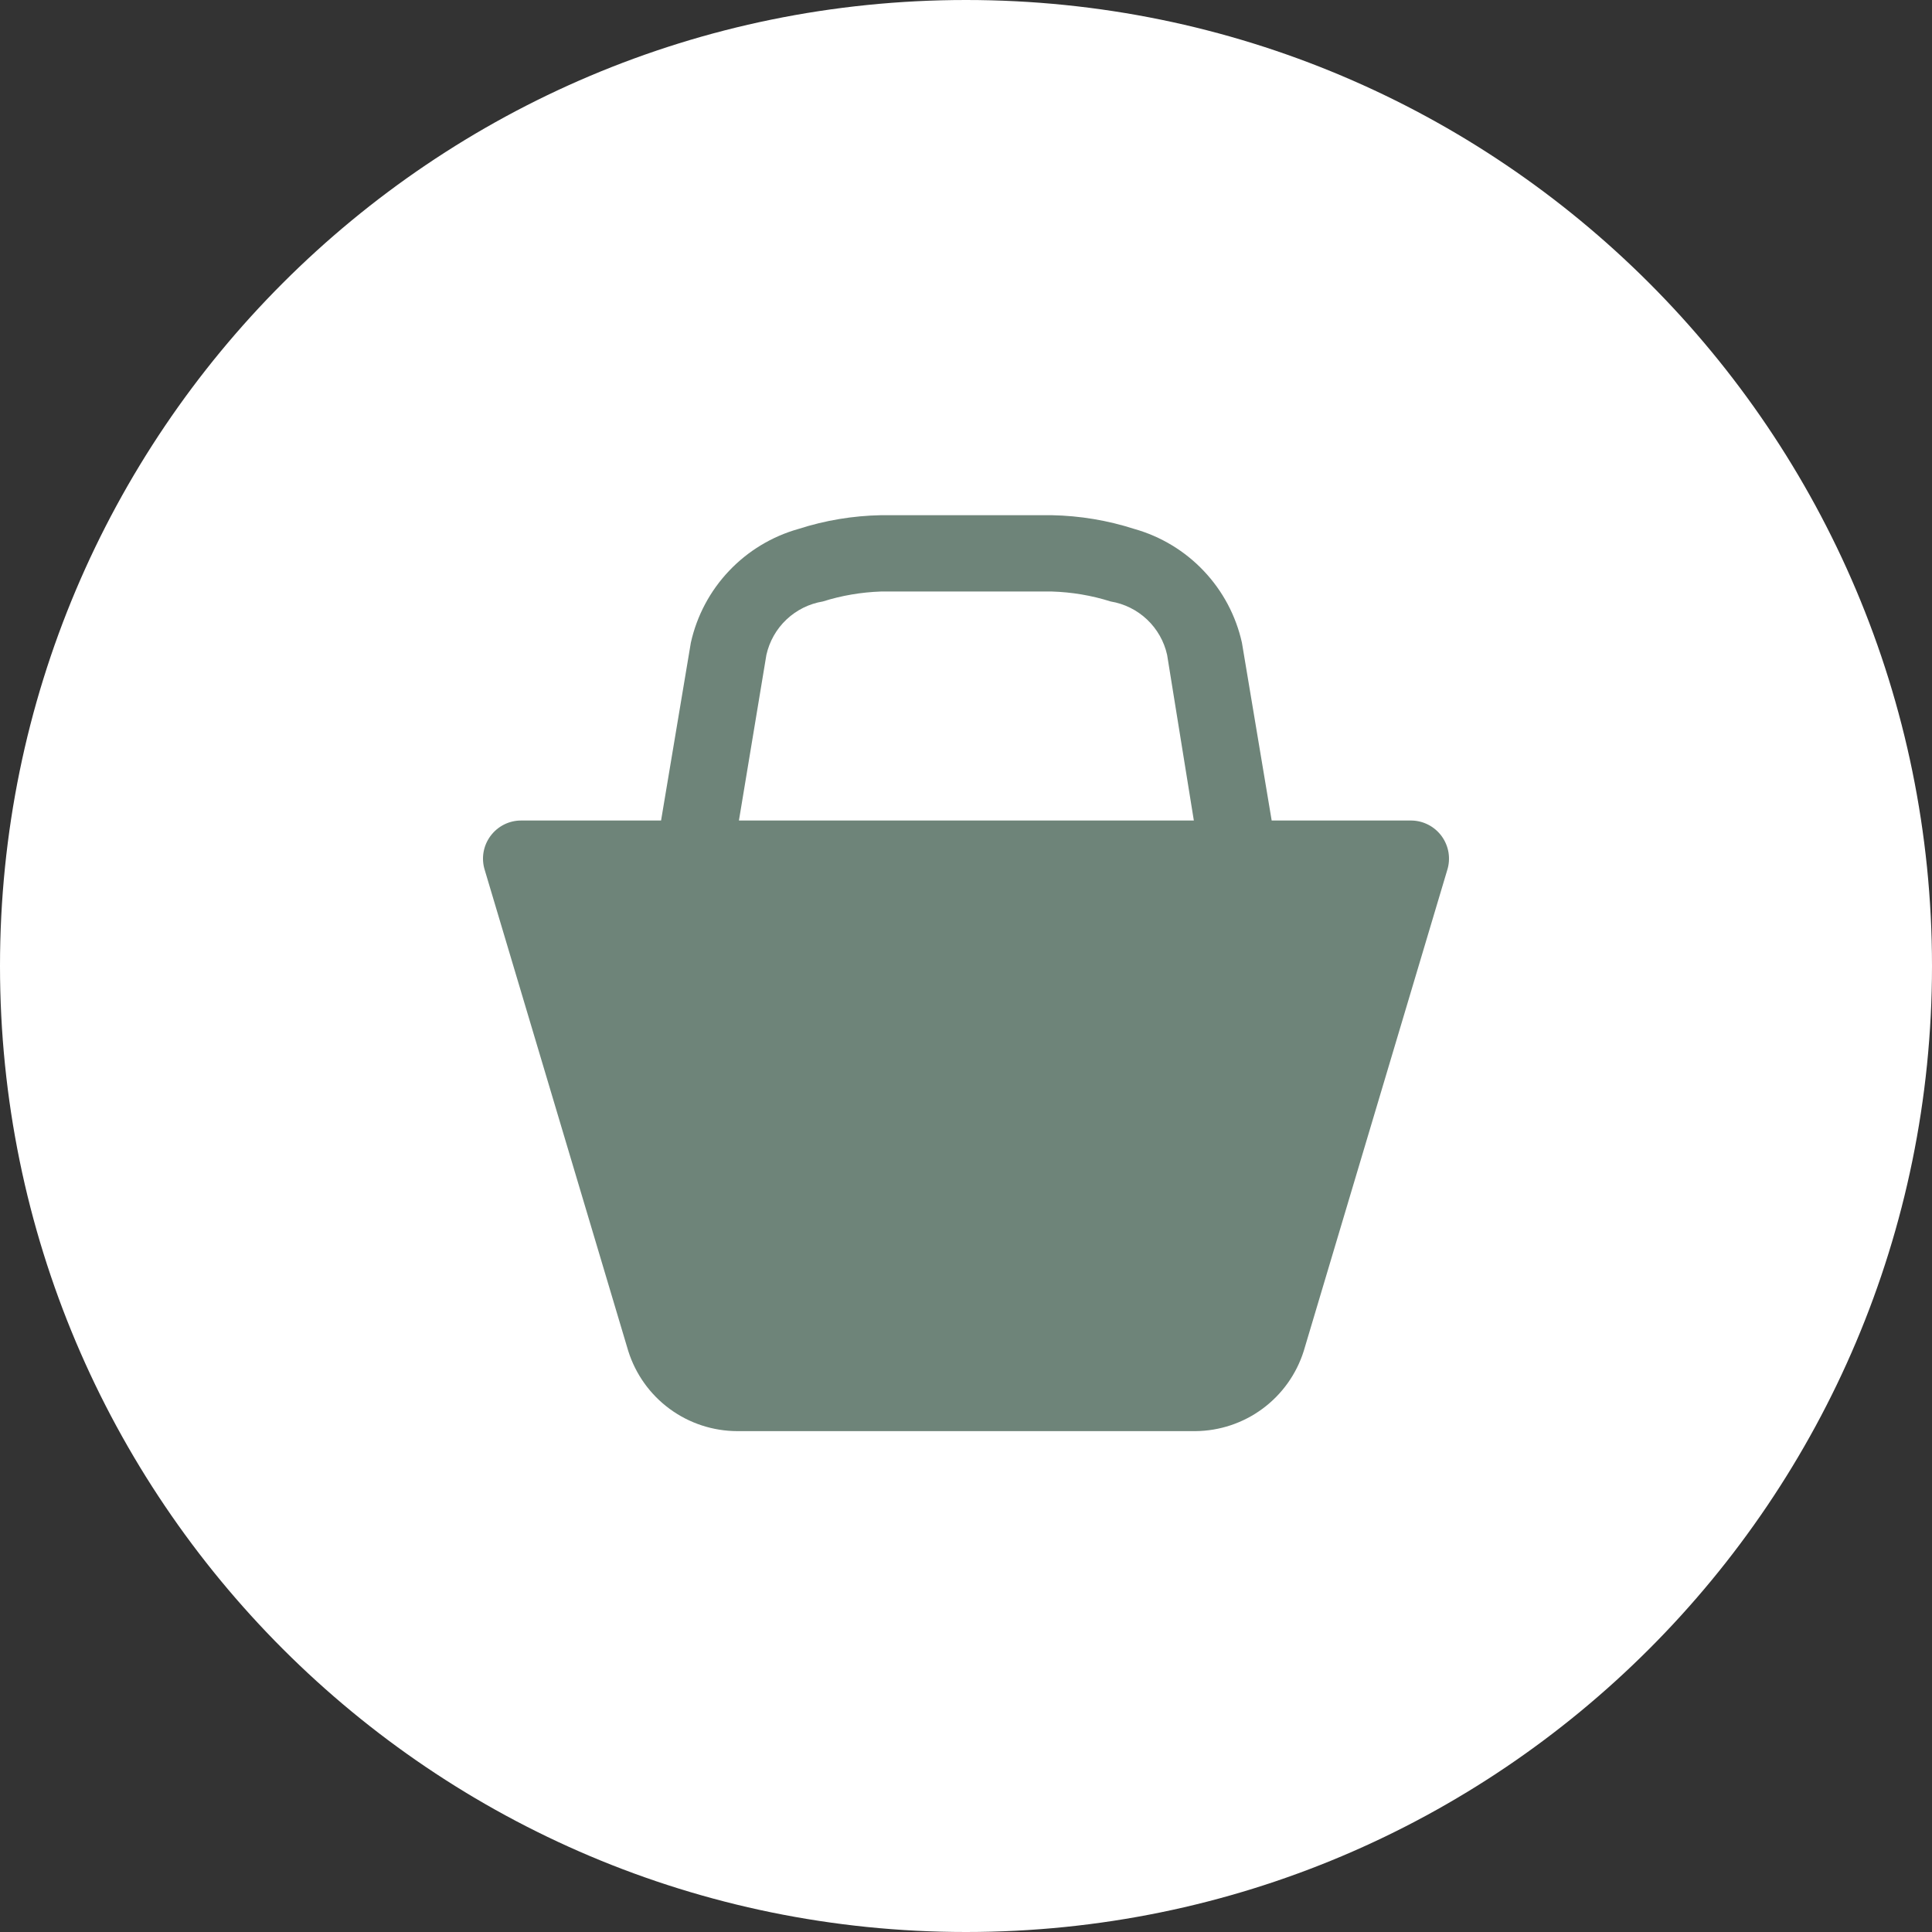
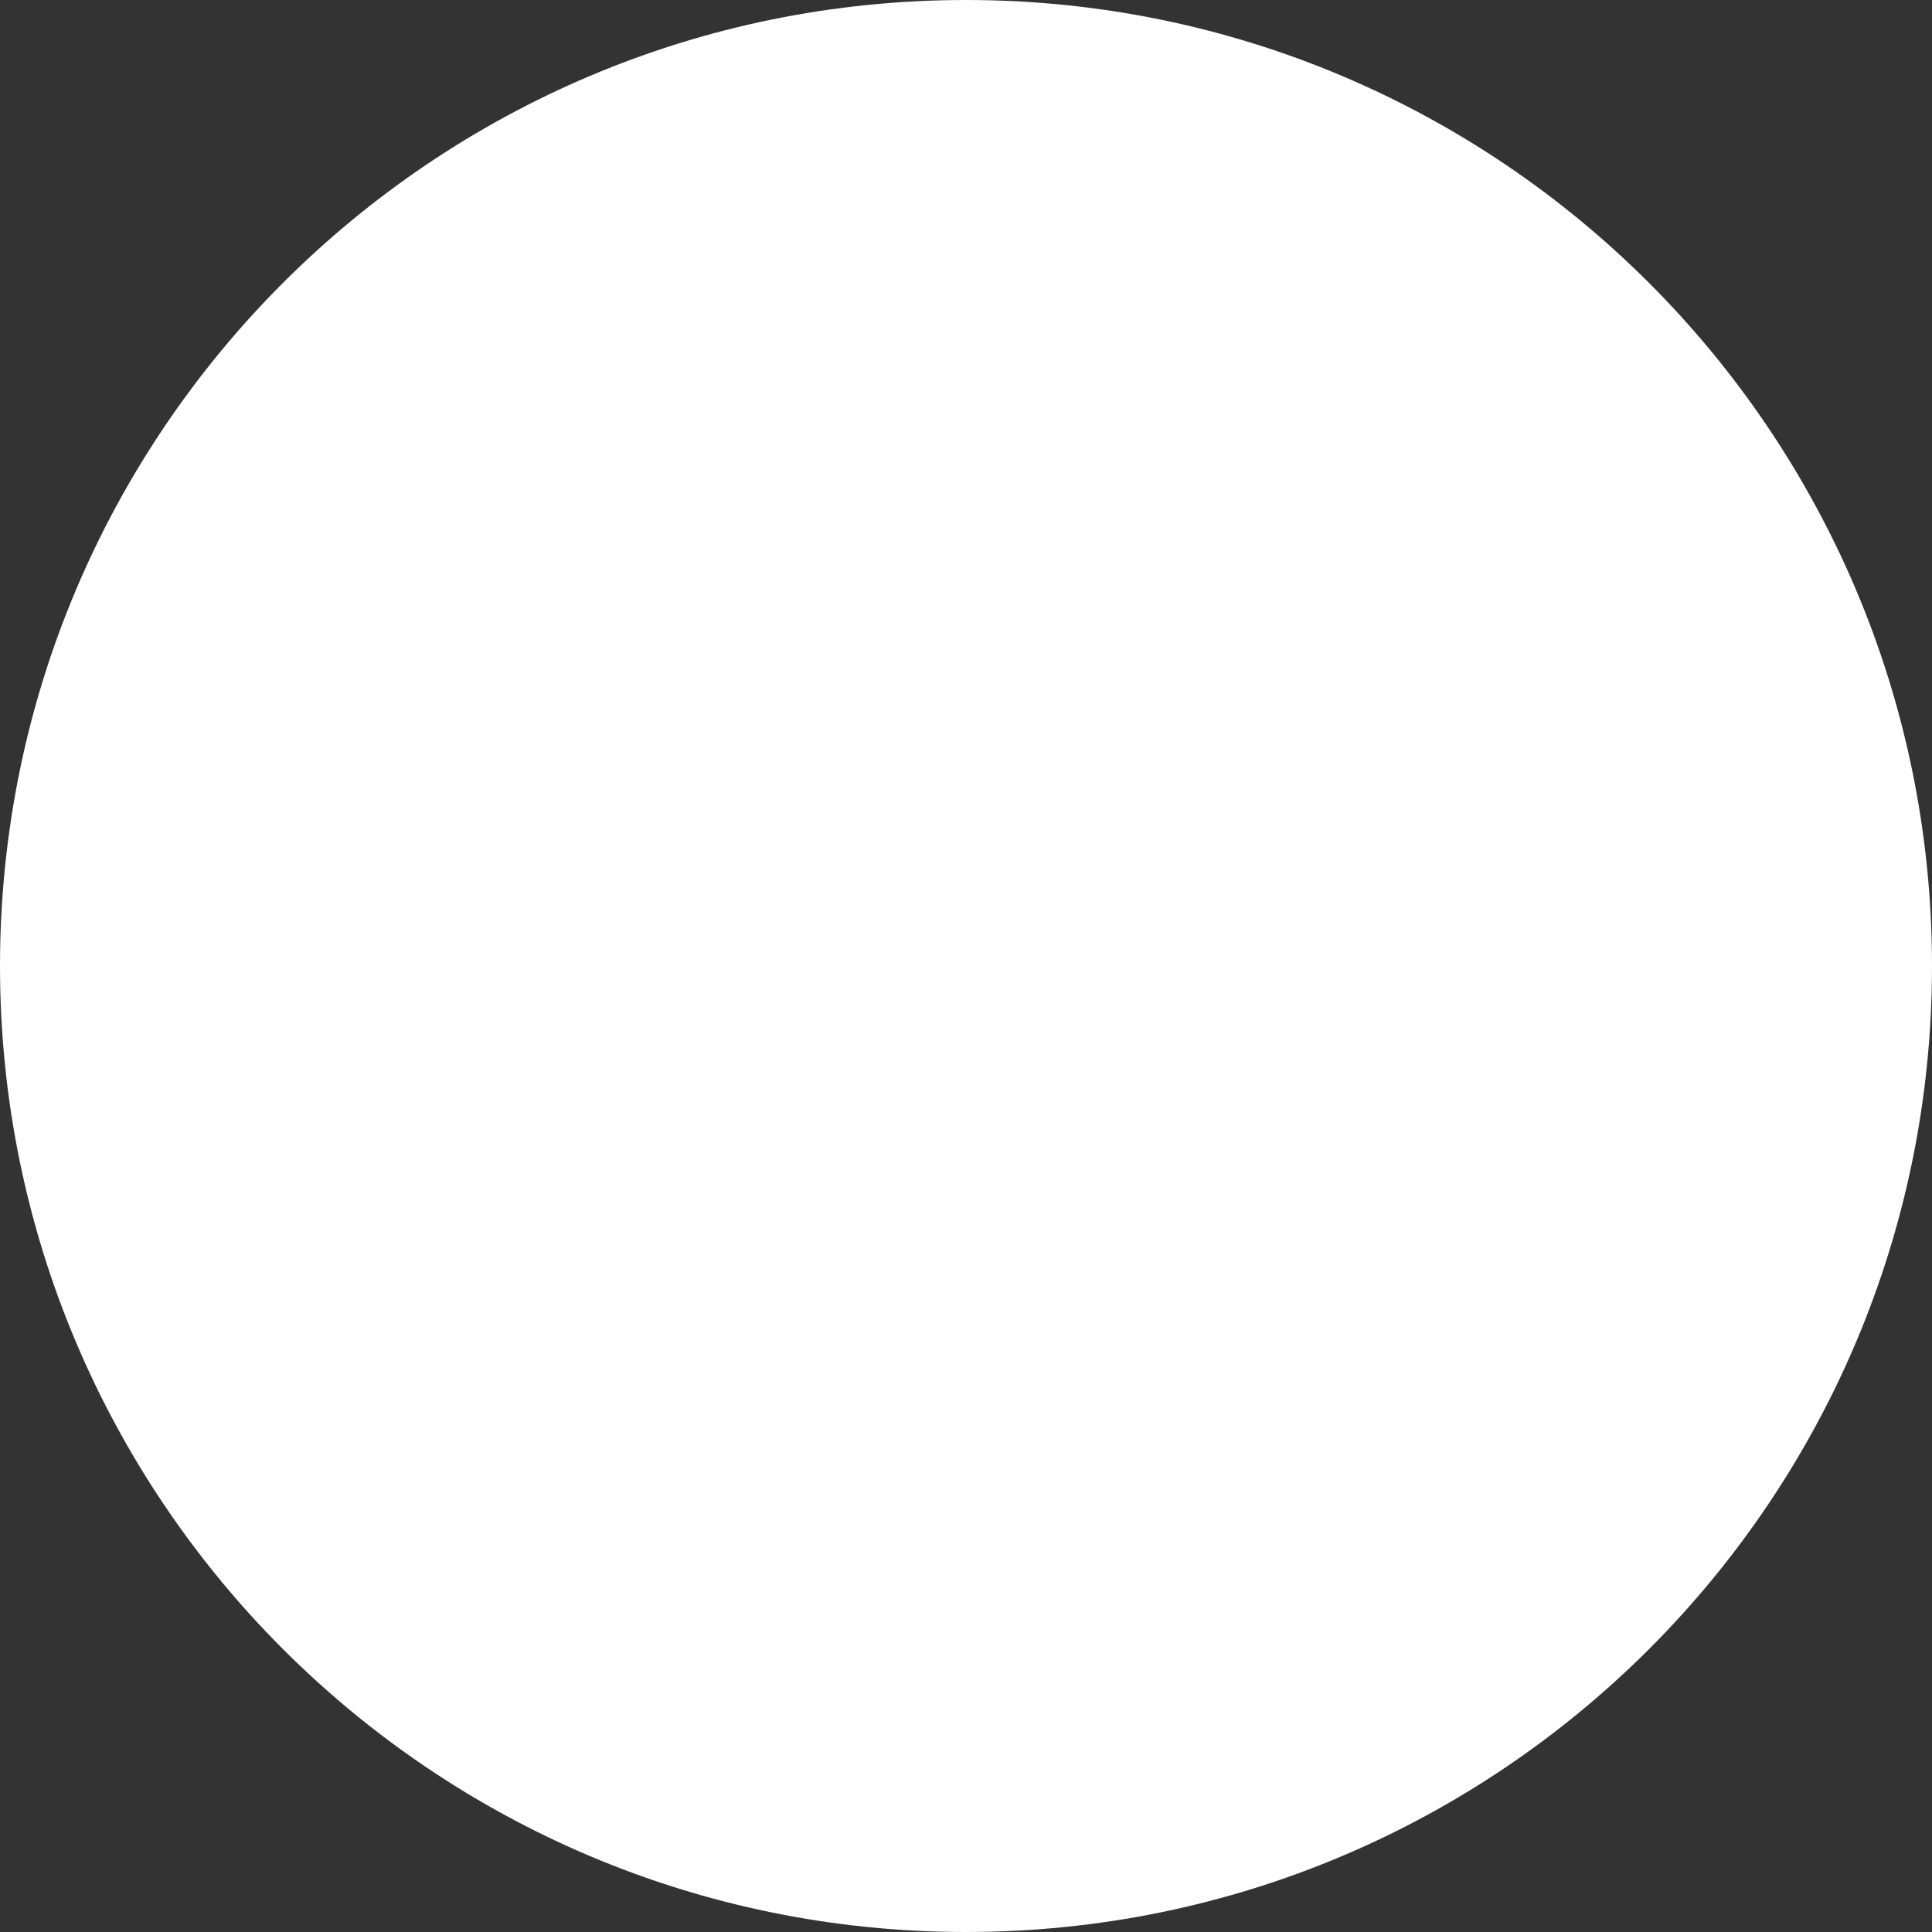
<svg xmlns="http://www.w3.org/2000/svg" width="60" height="60" viewBox="0 0 60 60" fill="none">
  <rect x="0" y="0" width="60" height="60" fill="#333333" stroke="none" />
  <g clip-path="url(#clip0_405_11)">
    <path d="M60 30C60 13.431 46.569 0 30 0C13.431 0 0 13.431 0 30C0 46.569 13.431 60 30 60C46.569 60 60 46.569 60 30Z" fill="white" />
-     <path d="M43.831 25.482H39.493L38.569 19.959C38.383 19.123 37.974 18.353 37.385 17.732C36.797 17.11 36.051 16.659 35.227 16.427C34.399 16.16 33.536 16.017 32.667 16H27.357C26.487 16.017 25.625 16.16 24.797 16.427C23.973 16.659 23.227 17.11 22.639 17.732C22.05 18.353 21.641 19.123 21.455 19.959L20.53 25.482H16.192C16.006 25.48 15.821 25.523 15.654 25.607C15.488 25.691 15.343 25.812 15.232 25.963C15.121 26.113 15.047 26.287 15.016 26.471C14.985 26.655 14.999 26.844 15.055 27.022L19.511 41.956C19.738 42.677 20.189 43.308 20.798 43.755C21.408 44.203 22.144 44.444 22.901 44.445H37.123C37.875 44.439 38.606 44.196 39.211 43.748C39.816 43.301 40.263 42.673 40.489 41.956L44.945 27.022C45.001 26.846 45.014 26.66 44.985 26.477C44.955 26.295 44.883 26.122 44.775 25.972C44.667 25.823 44.525 25.7 44.361 25.615C44.197 25.53 44.016 25.484 43.831 25.482ZM22.948 25.482L23.801 20.338C23.895 19.918 24.112 19.535 24.424 19.24C24.737 18.944 25.131 18.749 25.555 18.679C26.139 18.494 26.745 18.392 27.357 18.37H32.667C33.285 18.389 33.899 18.491 34.492 18.679C34.916 18.749 35.31 18.944 35.623 19.24C35.935 19.535 36.153 19.918 36.246 20.338L37.076 25.482H22.853H22.948Z" fill="#6E8479" />
  </g>
  <defs>
    <clipPath id="clip0_405_11">
      <rect width="60" height="60" fill="white" />
    </clipPath>
  </defs>
</svg>